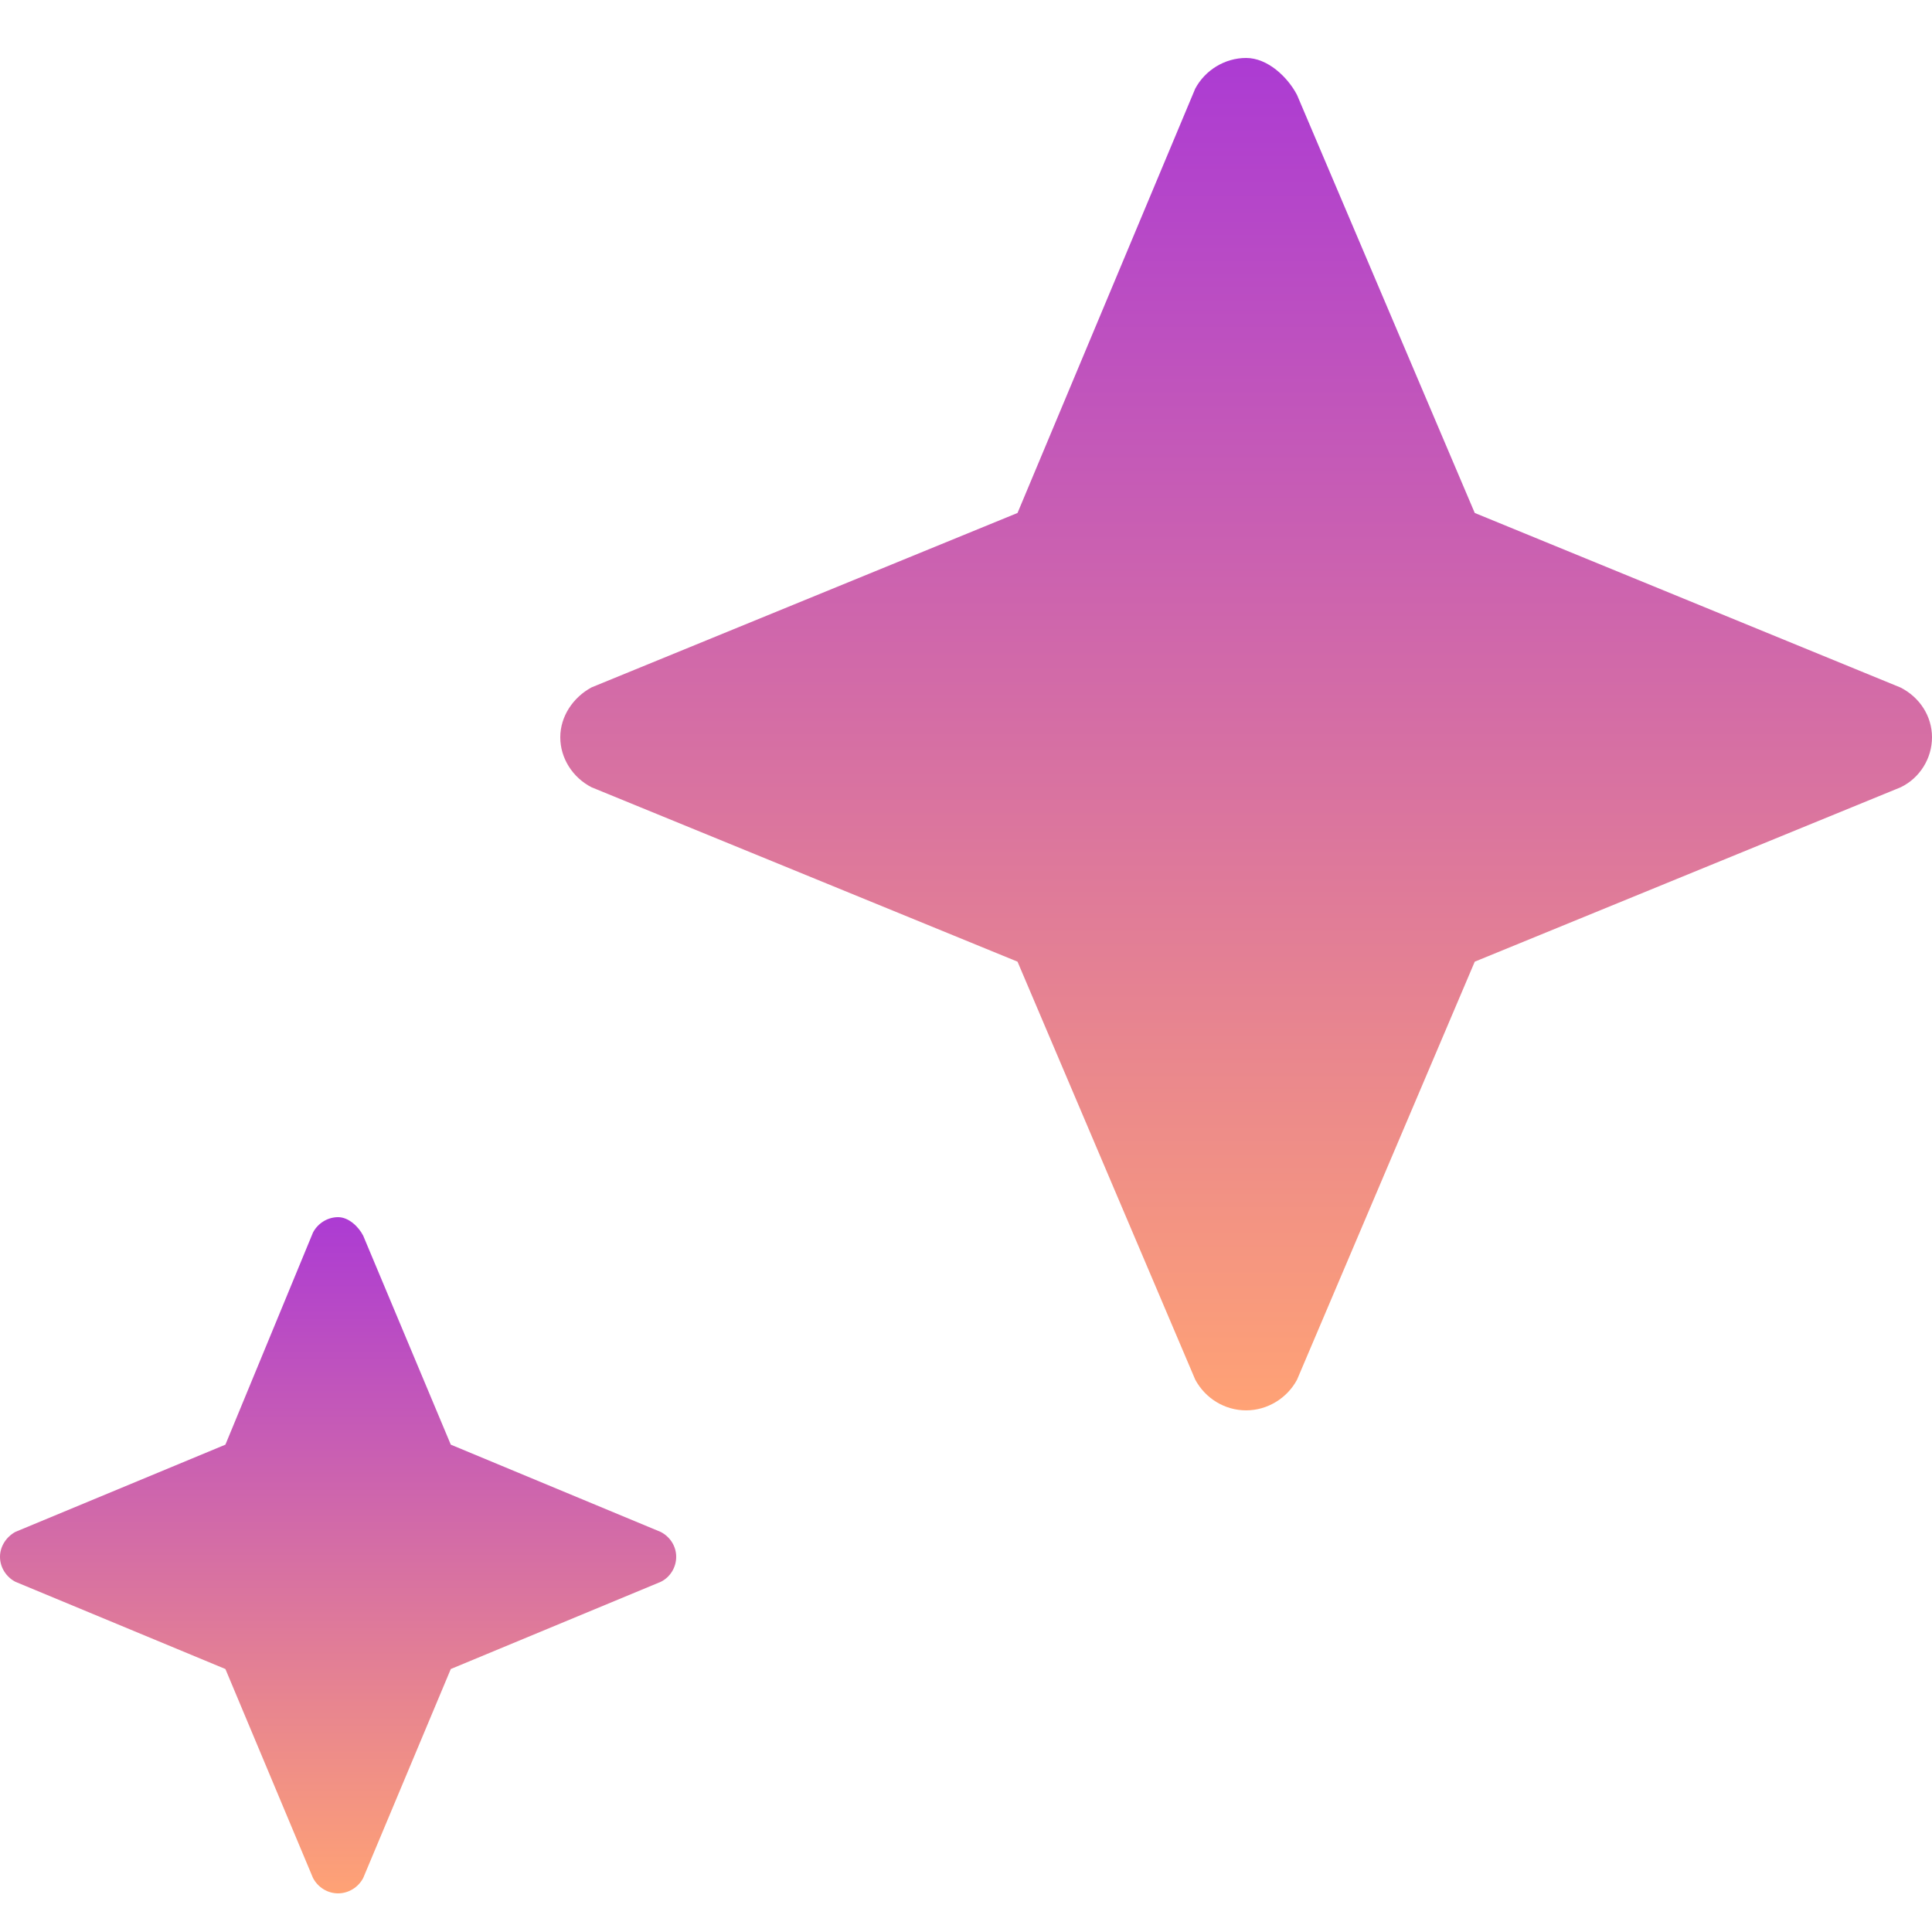
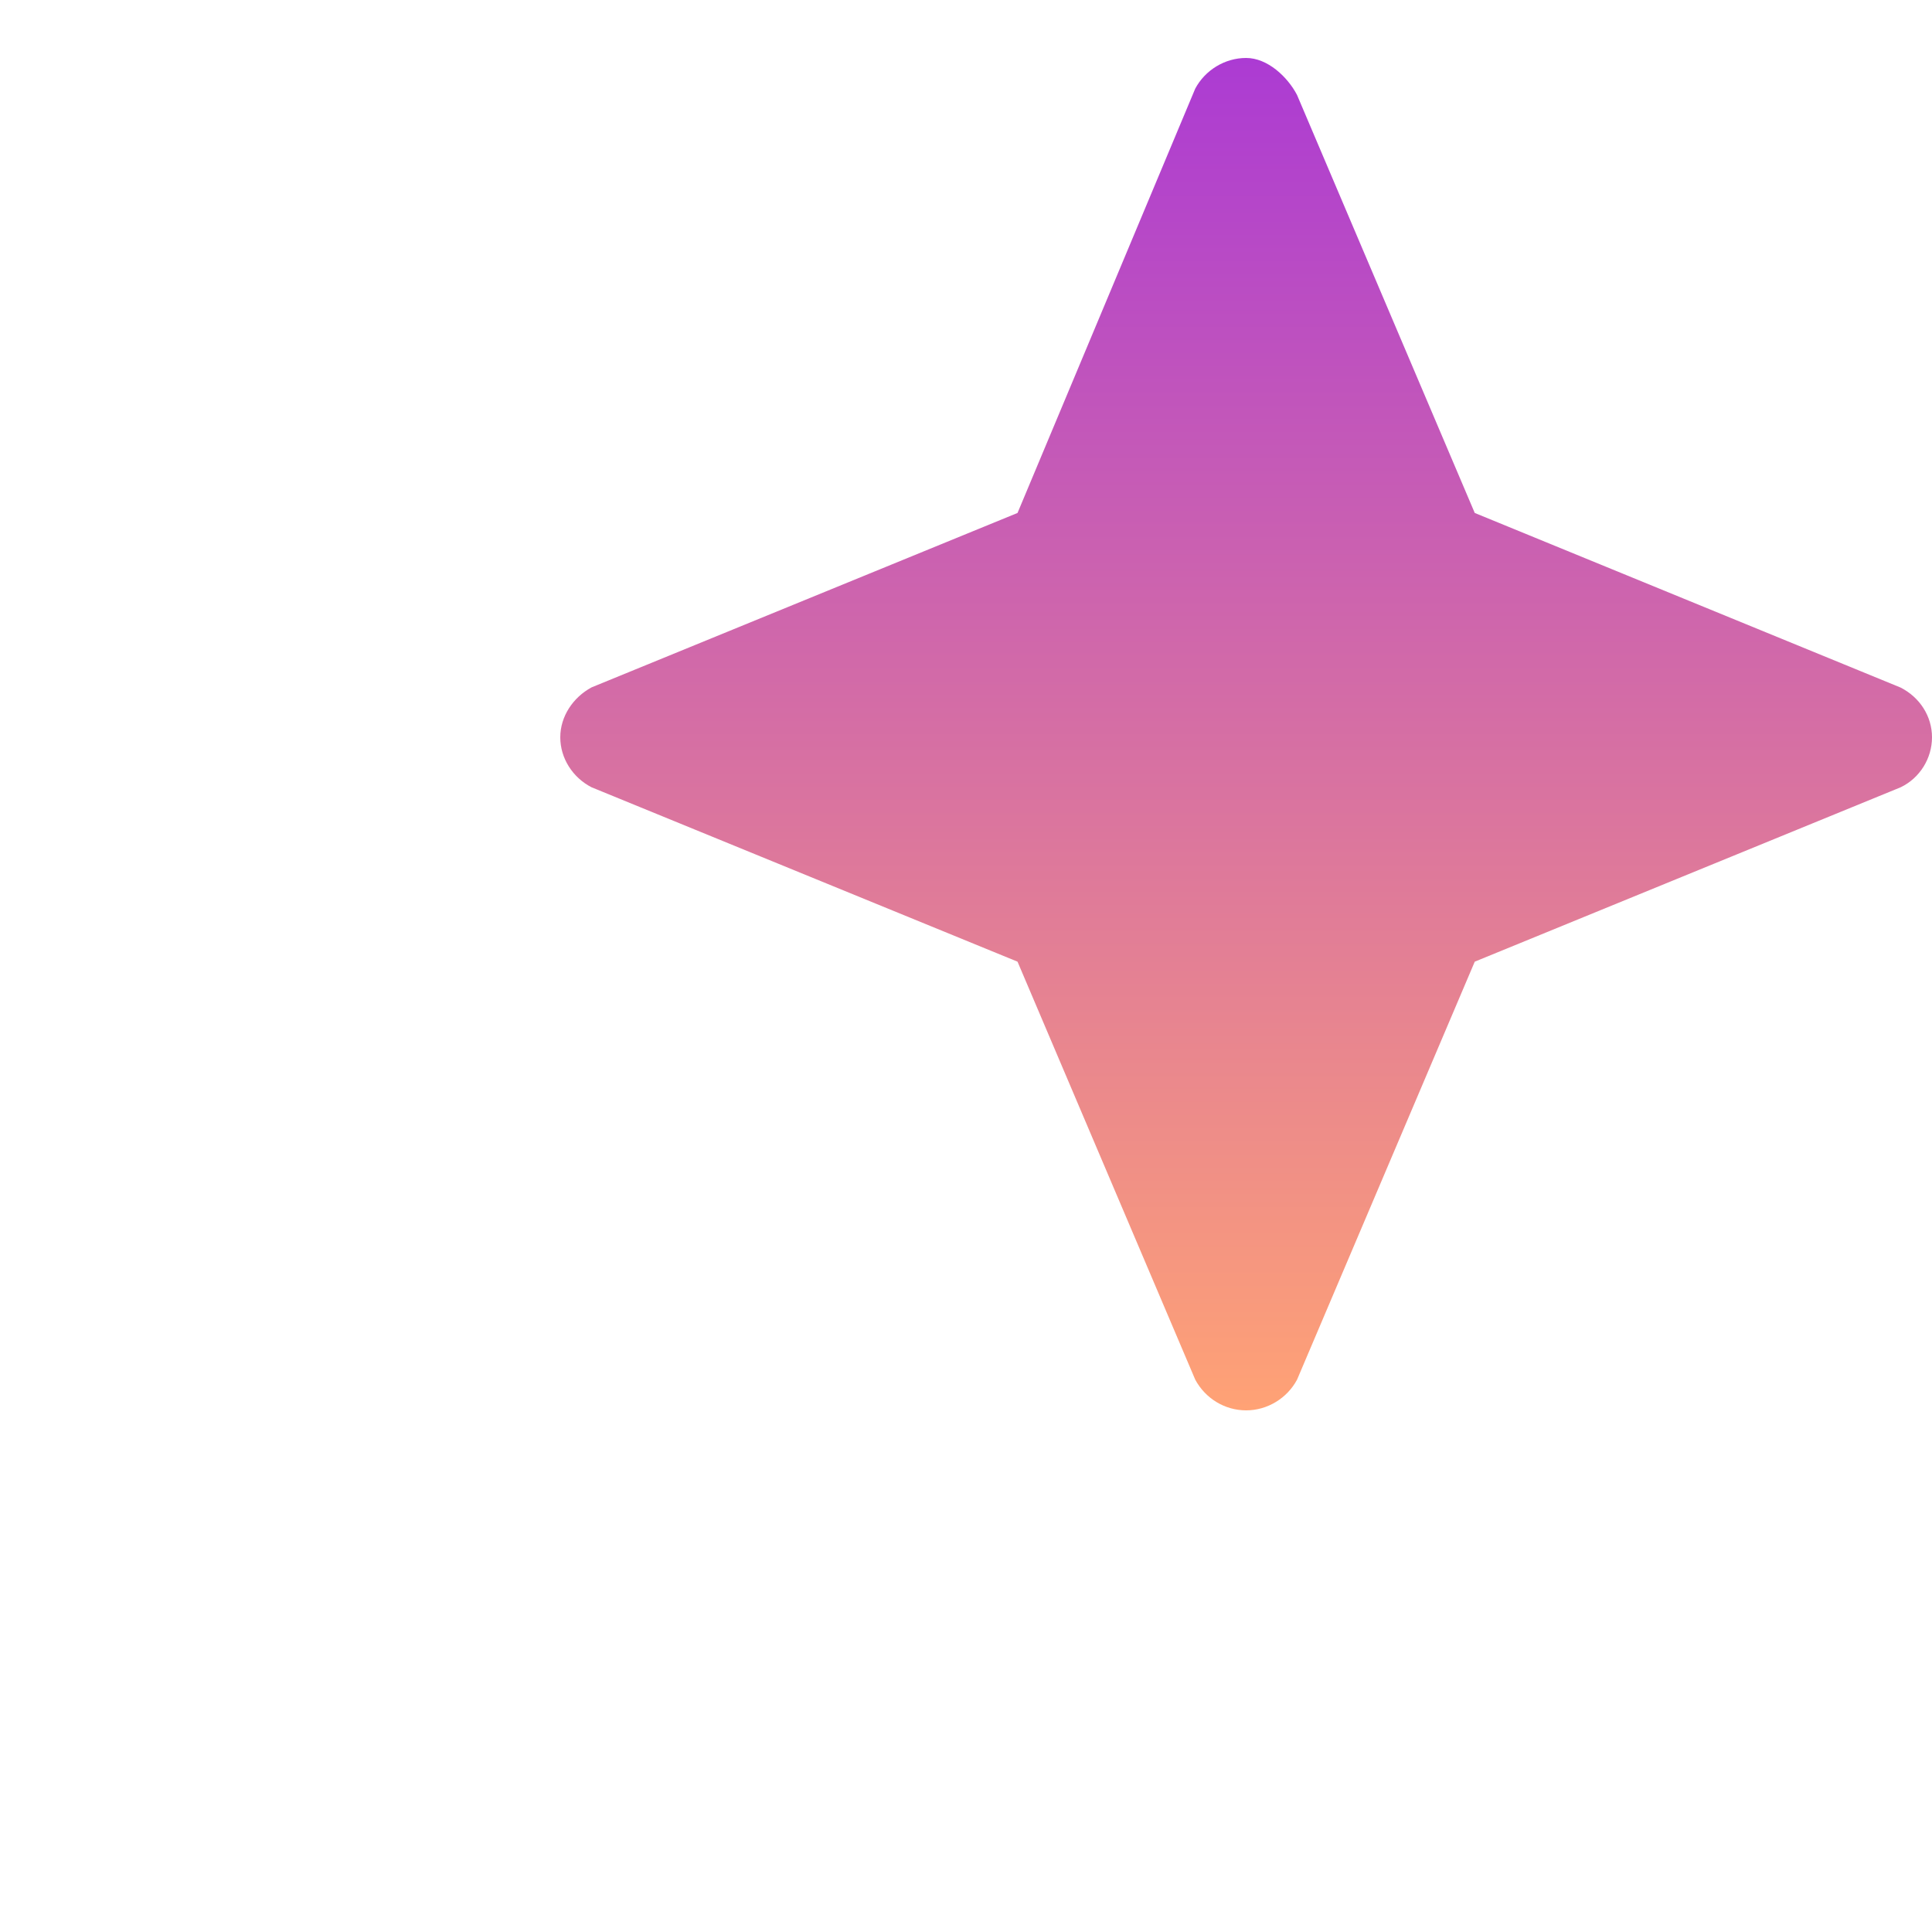
<svg xmlns="http://www.w3.org/2000/svg" width="100" height="100" viewBox="0 0 100 100" fill="none">
  <path d="M76.333 26.551L98.373 35.587C99.371 36.095 100 37.075 100 38.163C100 39.252 99.371 40.268 98.384 40.747L76.333 49.776L67.135 71.412C66.626 72.365 65.609 73 64.5 73C63.391 73 62.392 72.383 61.867 71.414L52.667 49.776L30.618 40.749C29.647 40.25 29 39.252 29 38.163C29 37.075 29.666 36.095 30.616 35.58L52.667 26.551L61.865 4.588C62.374 3.635 63.391 3 64.5 3C65.609 3 66.645 3.98 67.133 4.912L76.333 26.551Z" fill="url(#paint0_linear_26_50)" />
-   <path d="M23.333 74.775L34.198 79.293C34.69 79.547 35 80.037 35 80.582C35 81.126 34.69 81.634 34.203 81.874L23.333 86.388L18.799 97.206C18.548 97.683 18.047 98 17.5 98C16.953 98 16.461 97.692 16.202 97.207L11.667 86.388L0.798 81.874C0.319 81.625 0 81.126 0 80.582C0 80.037 0.328 79.547 0.797 79.29L11.667 74.775L16.201 63.794C16.452 63.318 16.953 63 17.5 63C18.047 63 18.557 63.49 18.798 63.956L23.333 74.775Z" fill="url(#paint1_linear_26_50)" />
  <defs>
    <linearGradient id="paint0_linear_26_50" x1="64.5" y1="3" x2="64.5" y2="73" gradientUnits="userSpaceOnUse">
      <stop stop-color="#AC3BD3" />
      <stop offset="1" stop-color="#FFA275" />
    </linearGradient>
    <linearGradient id="paint1_linear_26_50" x1="17.5" y1="63" x2="17.5" y2="98" gradientUnits="userSpaceOnUse">
      <stop stop-color="#AC3BD3" />
      <stop offset="1" stop-color="#FFA275" />
    </linearGradient>
  </defs>
</svg>